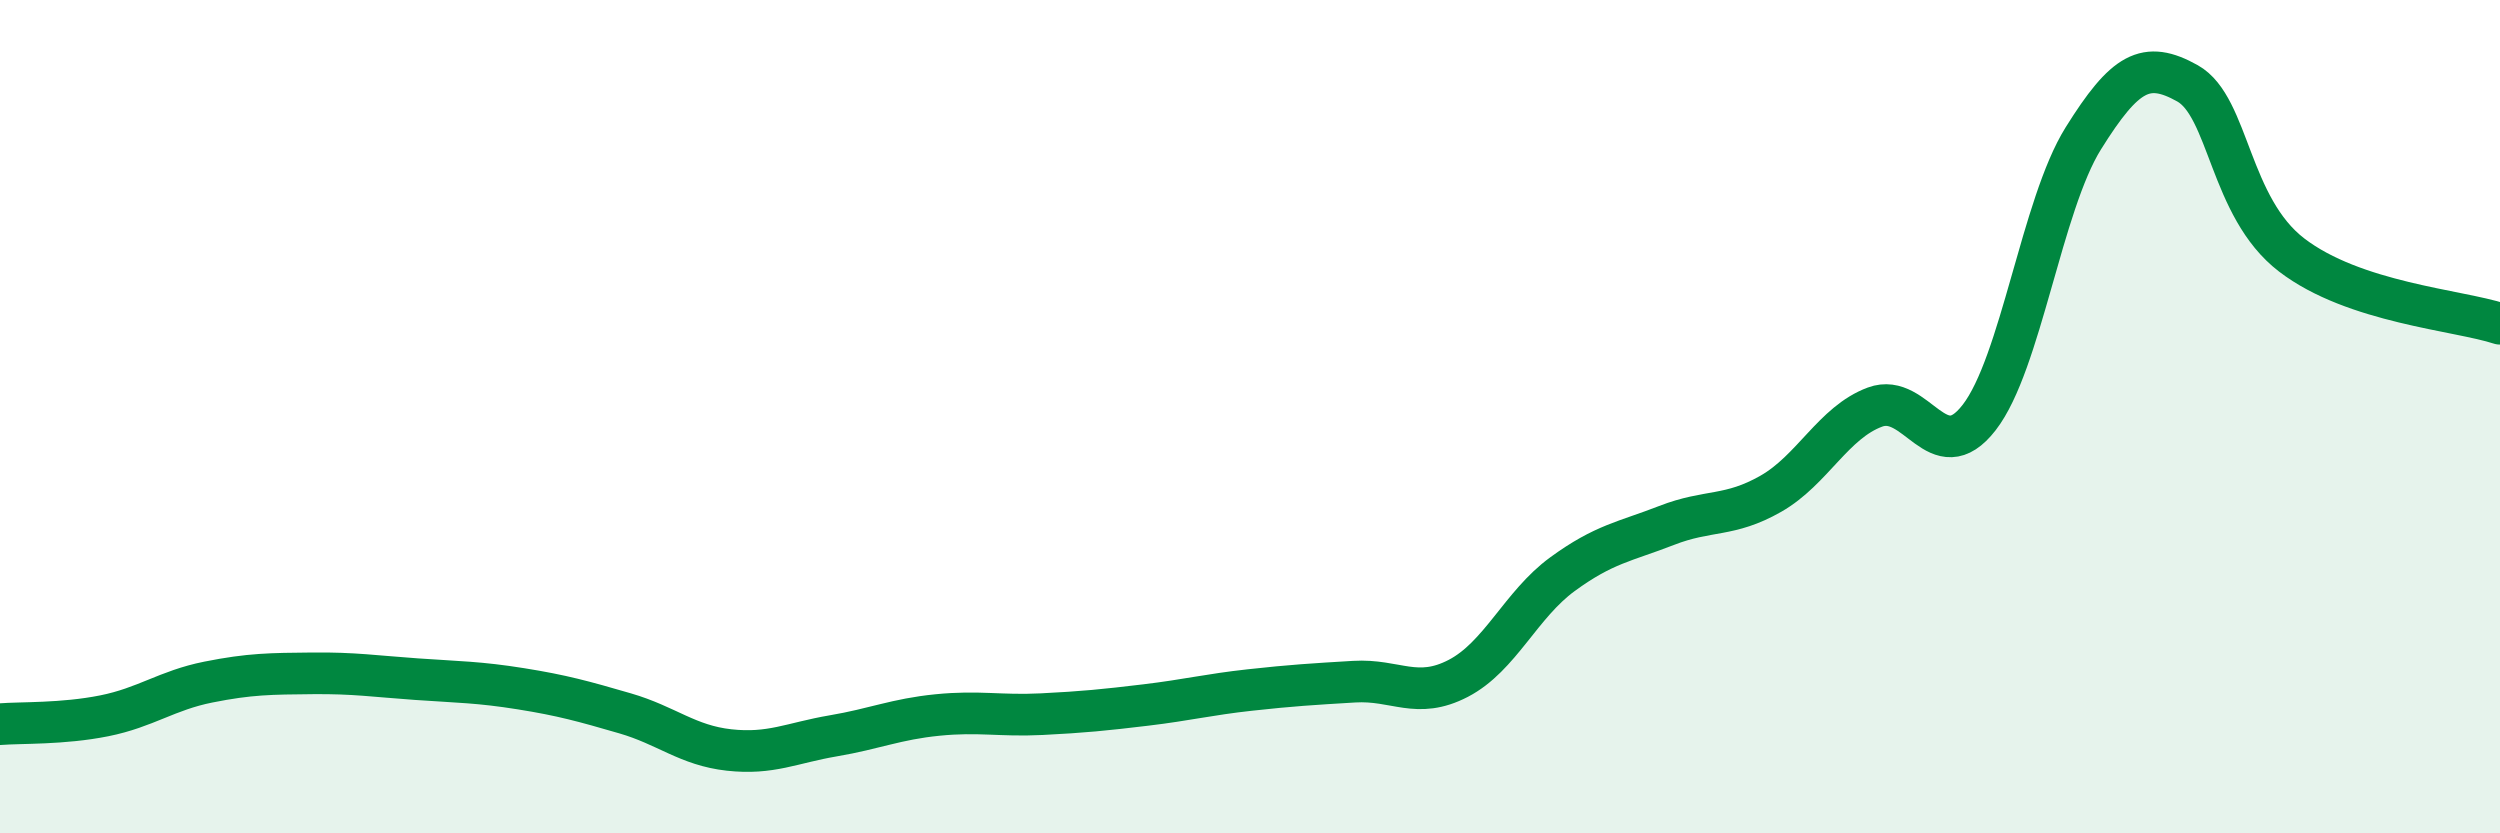
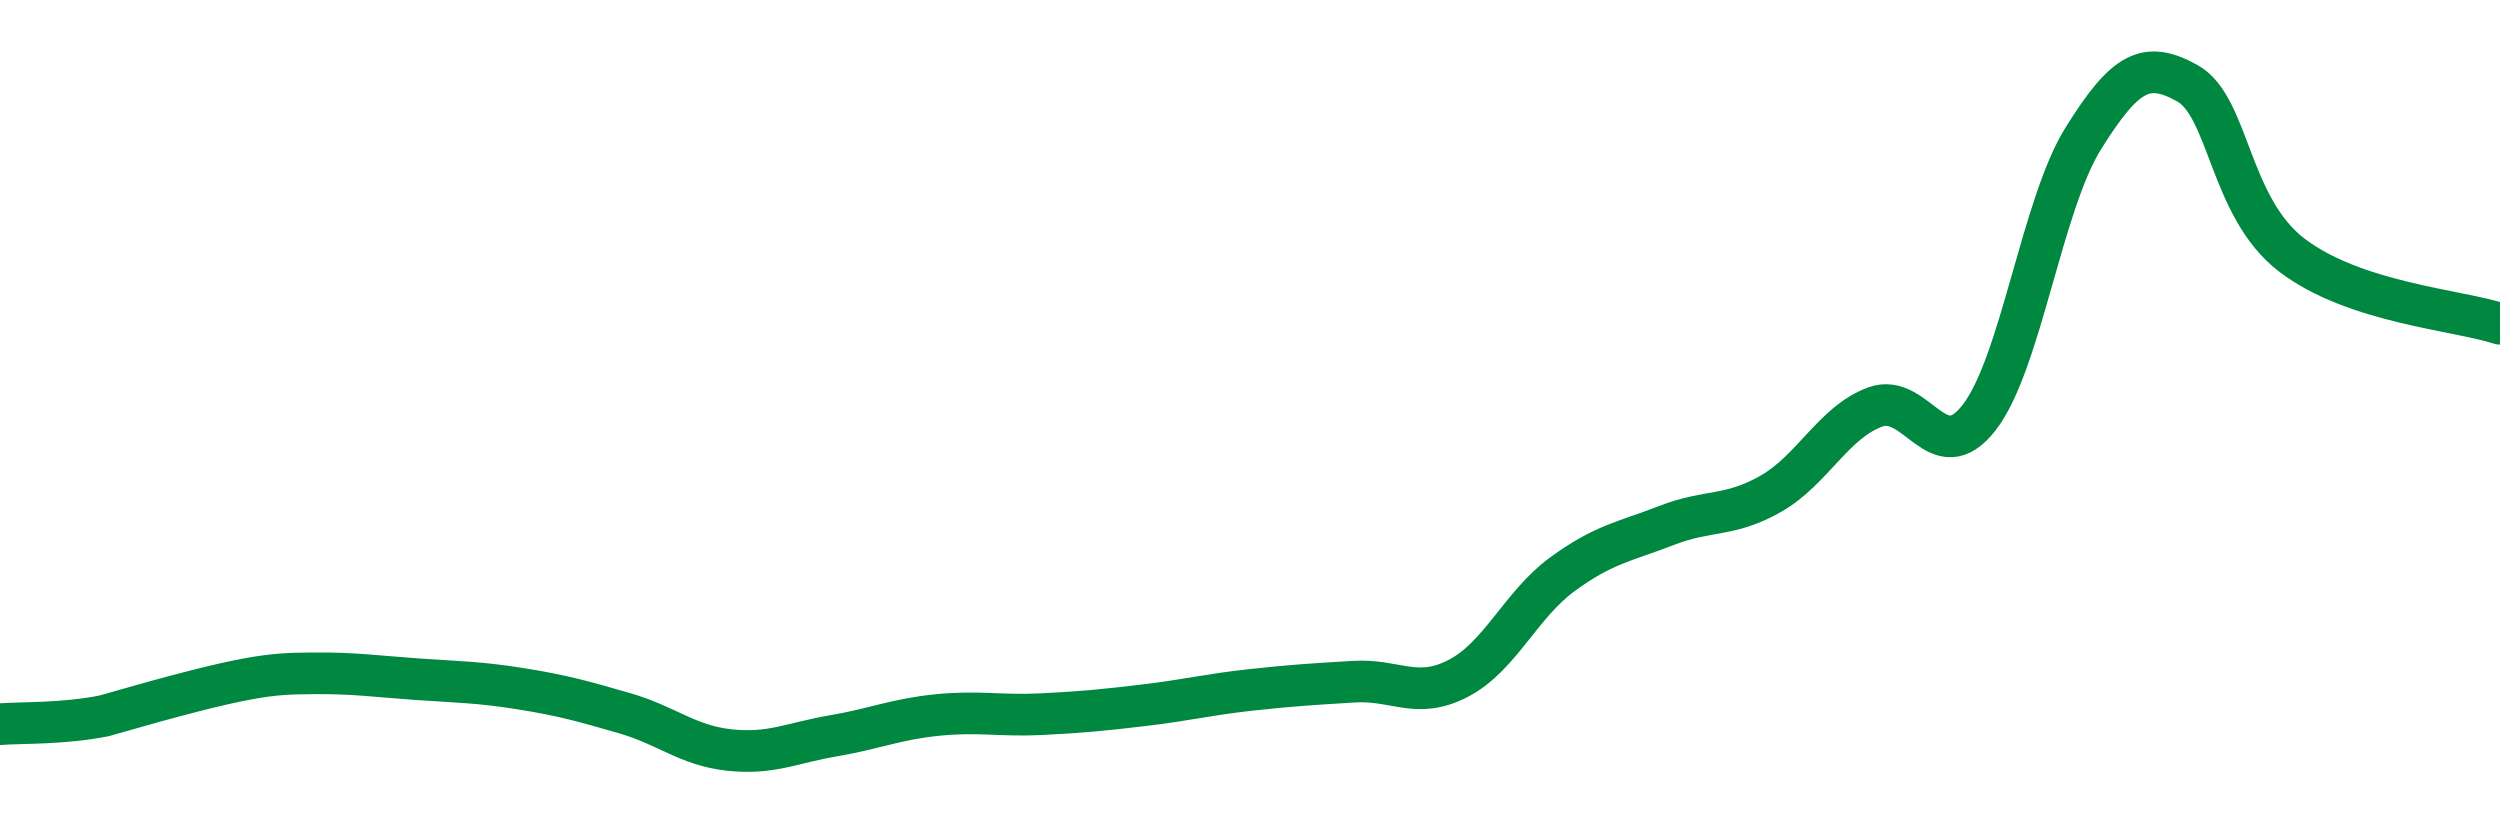
<svg xmlns="http://www.w3.org/2000/svg" width="60" height="20" viewBox="0 0 60 20">
-   <path d="M 0,17.38 C 0.5,17.34 1.5,17.38 2.5,17.18 C 3.5,16.98 4,16.57 5,16.37 C 6,16.17 6.5,16.17 7.5,16.16 C 8.5,16.15 9,16.23 10,16.3 C 11,16.37 11.5,16.37 12.5,16.53 C 13.5,16.69 14,16.83 15,17.12 C 16,17.41 16.5,17.89 17.5,18 C 18.5,18.11 19,17.83 20,17.66 C 21,17.49 21.5,17.26 22.5,17.16 C 23.5,17.06 24,17.19 25,17.14 C 26,17.09 26.5,17.04 27.5,16.92 C 28.5,16.8 29,16.67 30,16.56 C 31,16.45 31.5,16.42 32.5,16.36 C 33.5,16.3 34,16.8 35,16.28 C 36,15.76 36.5,14.51 37.5,13.78 C 38.5,13.05 39,13 40,12.61 C 41,12.22 41.5,12.42 42.5,11.85 C 43.5,11.28 44,10.14 45,9.77 C 46,9.4 46.5,11.31 47.5,10.02 C 48.5,8.73 49,4.92 50,3.32 C 51,1.72 51.5,1.44 52.5,2 C 53.5,2.56 53.5,4.97 55,6.12 C 56.5,7.27 59,7.44 60,7.77L60 20L0 20Z" fill="#008740" opacity="0.1" stroke-linecap="round" stroke-linejoin="round" />
-   <path d="M 0,17.38 C 0.5,17.34 1.5,17.38 2.5,17.18 C 3.5,16.98 4,16.57 5,16.37 C 6,16.17 6.5,16.17 7.5,16.16 C 8.5,16.15 9,16.23 10,16.3 C 11,16.37 11.5,16.37 12.5,16.53 C 13.5,16.69 14,16.83 15,17.12 C 16,17.41 16.5,17.89 17.5,18 C 18.5,18.11 19,17.83 20,17.66 C 21,17.49 21.5,17.26 22.5,17.16 C 23.5,17.06 24,17.19 25,17.14 C 26,17.09 26.5,17.04 27.5,16.92 C 28.5,16.8 29,16.67 30,16.56 C 31,16.45 31.5,16.42 32.5,16.36 C 33.5,16.3 34,16.8 35,16.28 C 36,15.76 36.5,14.51 37.5,13.78 C 38.5,13.05 39,13 40,12.61 C 41,12.22 41.5,12.42 42.5,11.85 C 43.5,11.28 44,10.14 45,9.77 C 46,9.4 46.5,11.31 47.5,10.02 C 48.5,8.73 49,4.92 50,3.32 C 51,1.72 51.5,1.44 52.5,2 C 53.5,2.56 53.5,4.97 55,6.12 C 56.5,7.27 59,7.44 60,7.77" stroke="#008740" stroke-width="1" fill="none" stroke-linecap="round" stroke-linejoin="round" />
+   <path d="M 0,17.38 C 0.5,17.34 1.5,17.38 2.5,17.18 C 6,16.17 6.5,16.17 7.5,16.16 C 8.5,16.15 9,16.23 10,16.3 C 11,16.37 11.5,16.37 12.5,16.53 C 13.5,16.69 14,16.83 15,17.12 C 16,17.41 16.5,17.89 17.5,18 C 18.5,18.11 19,17.83 20,17.66 C 21,17.49 21.5,17.26 22.5,17.16 C 23.5,17.06 24,17.19 25,17.14 C 26,17.09 26.5,17.04 27.5,16.92 C 28.5,16.8 29,16.67 30,16.56 C 31,16.45 31.5,16.42 32.5,16.36 C 33.5,16.3 34,16.8 35,16.28 C 36,15.76 36.5,14.51 37.5,13.78 C 38.5,13.05 39,13 40,12.61 C 41,12.22 41.5,12.42 42.5,11.85 C 43.5,11.28 44,10.14 45,9.77 C 46,9.4 46.5,11.31 47.5,10.02 C 48.5,8.73 49,4.92 50,3.32 C 51,1.72 51.5,1.44 52.5,2 C 53.5,2.56 53.5,4.97 55,6.12 C 56.5,7.27 59,7.44 60,7.77" stroke="#008740" stroke-width="1" fill="none" stroke-linecap="round" stroke-linejoin="round" />
</svg>